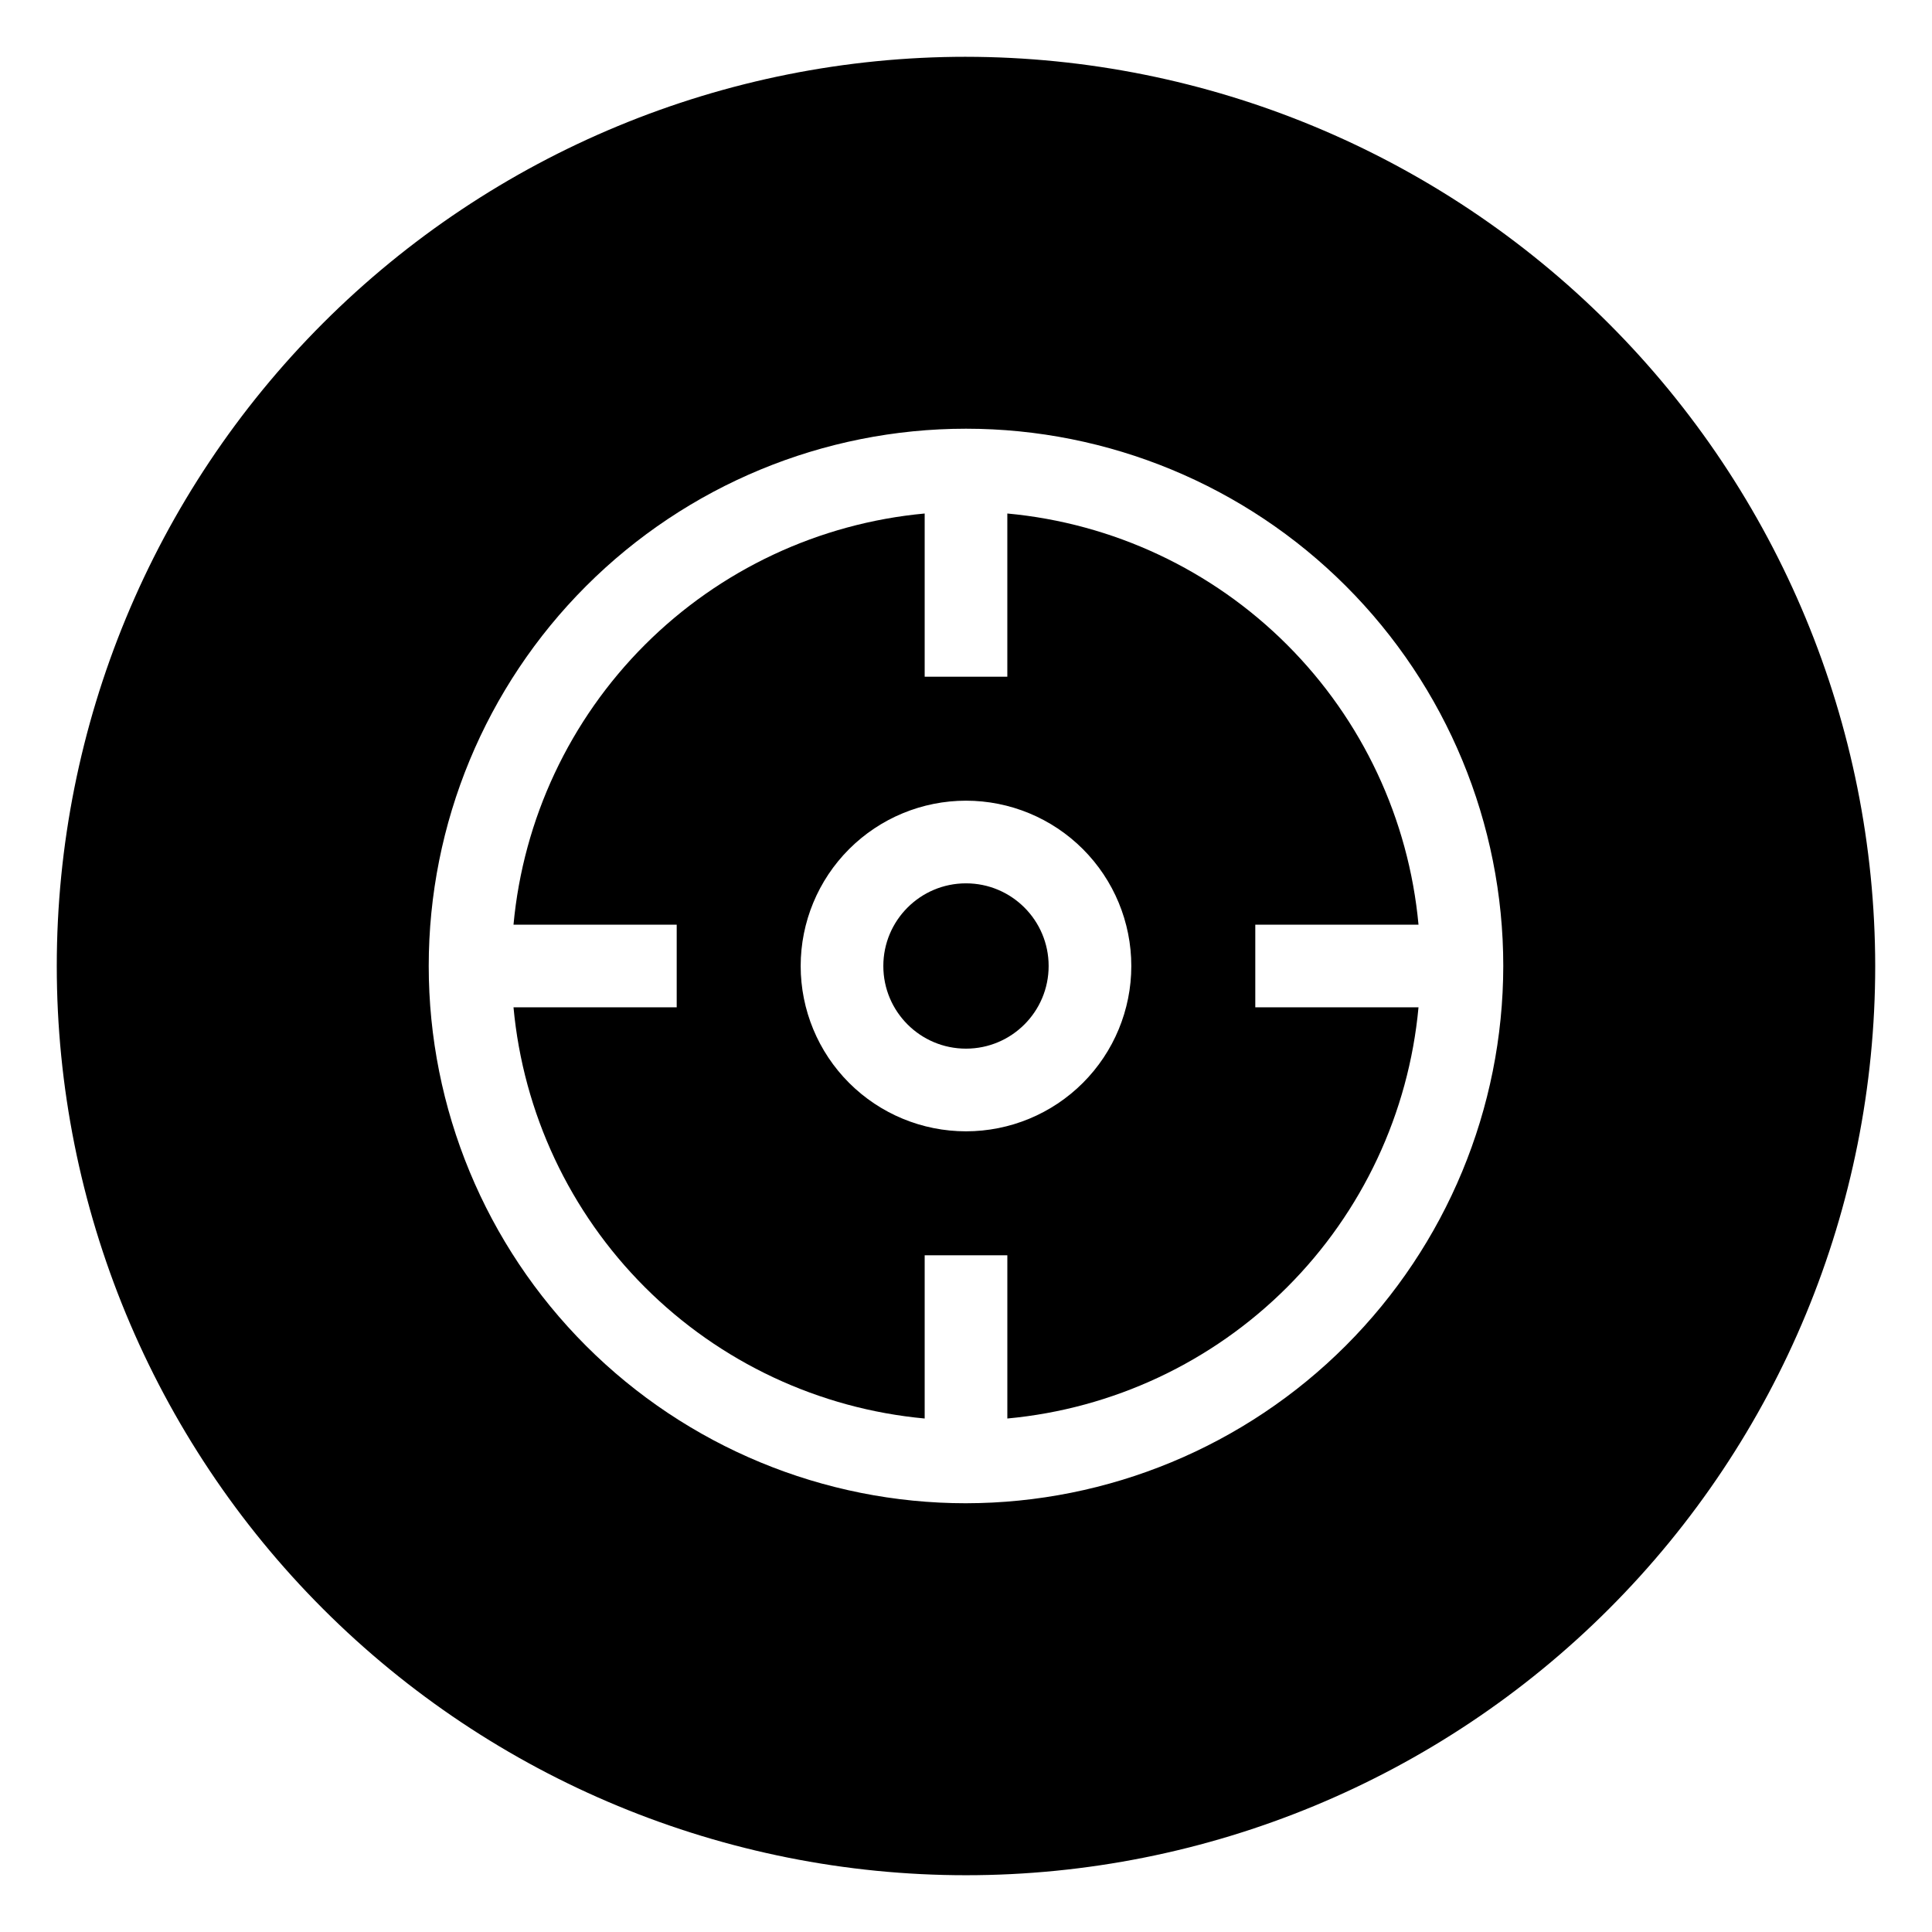
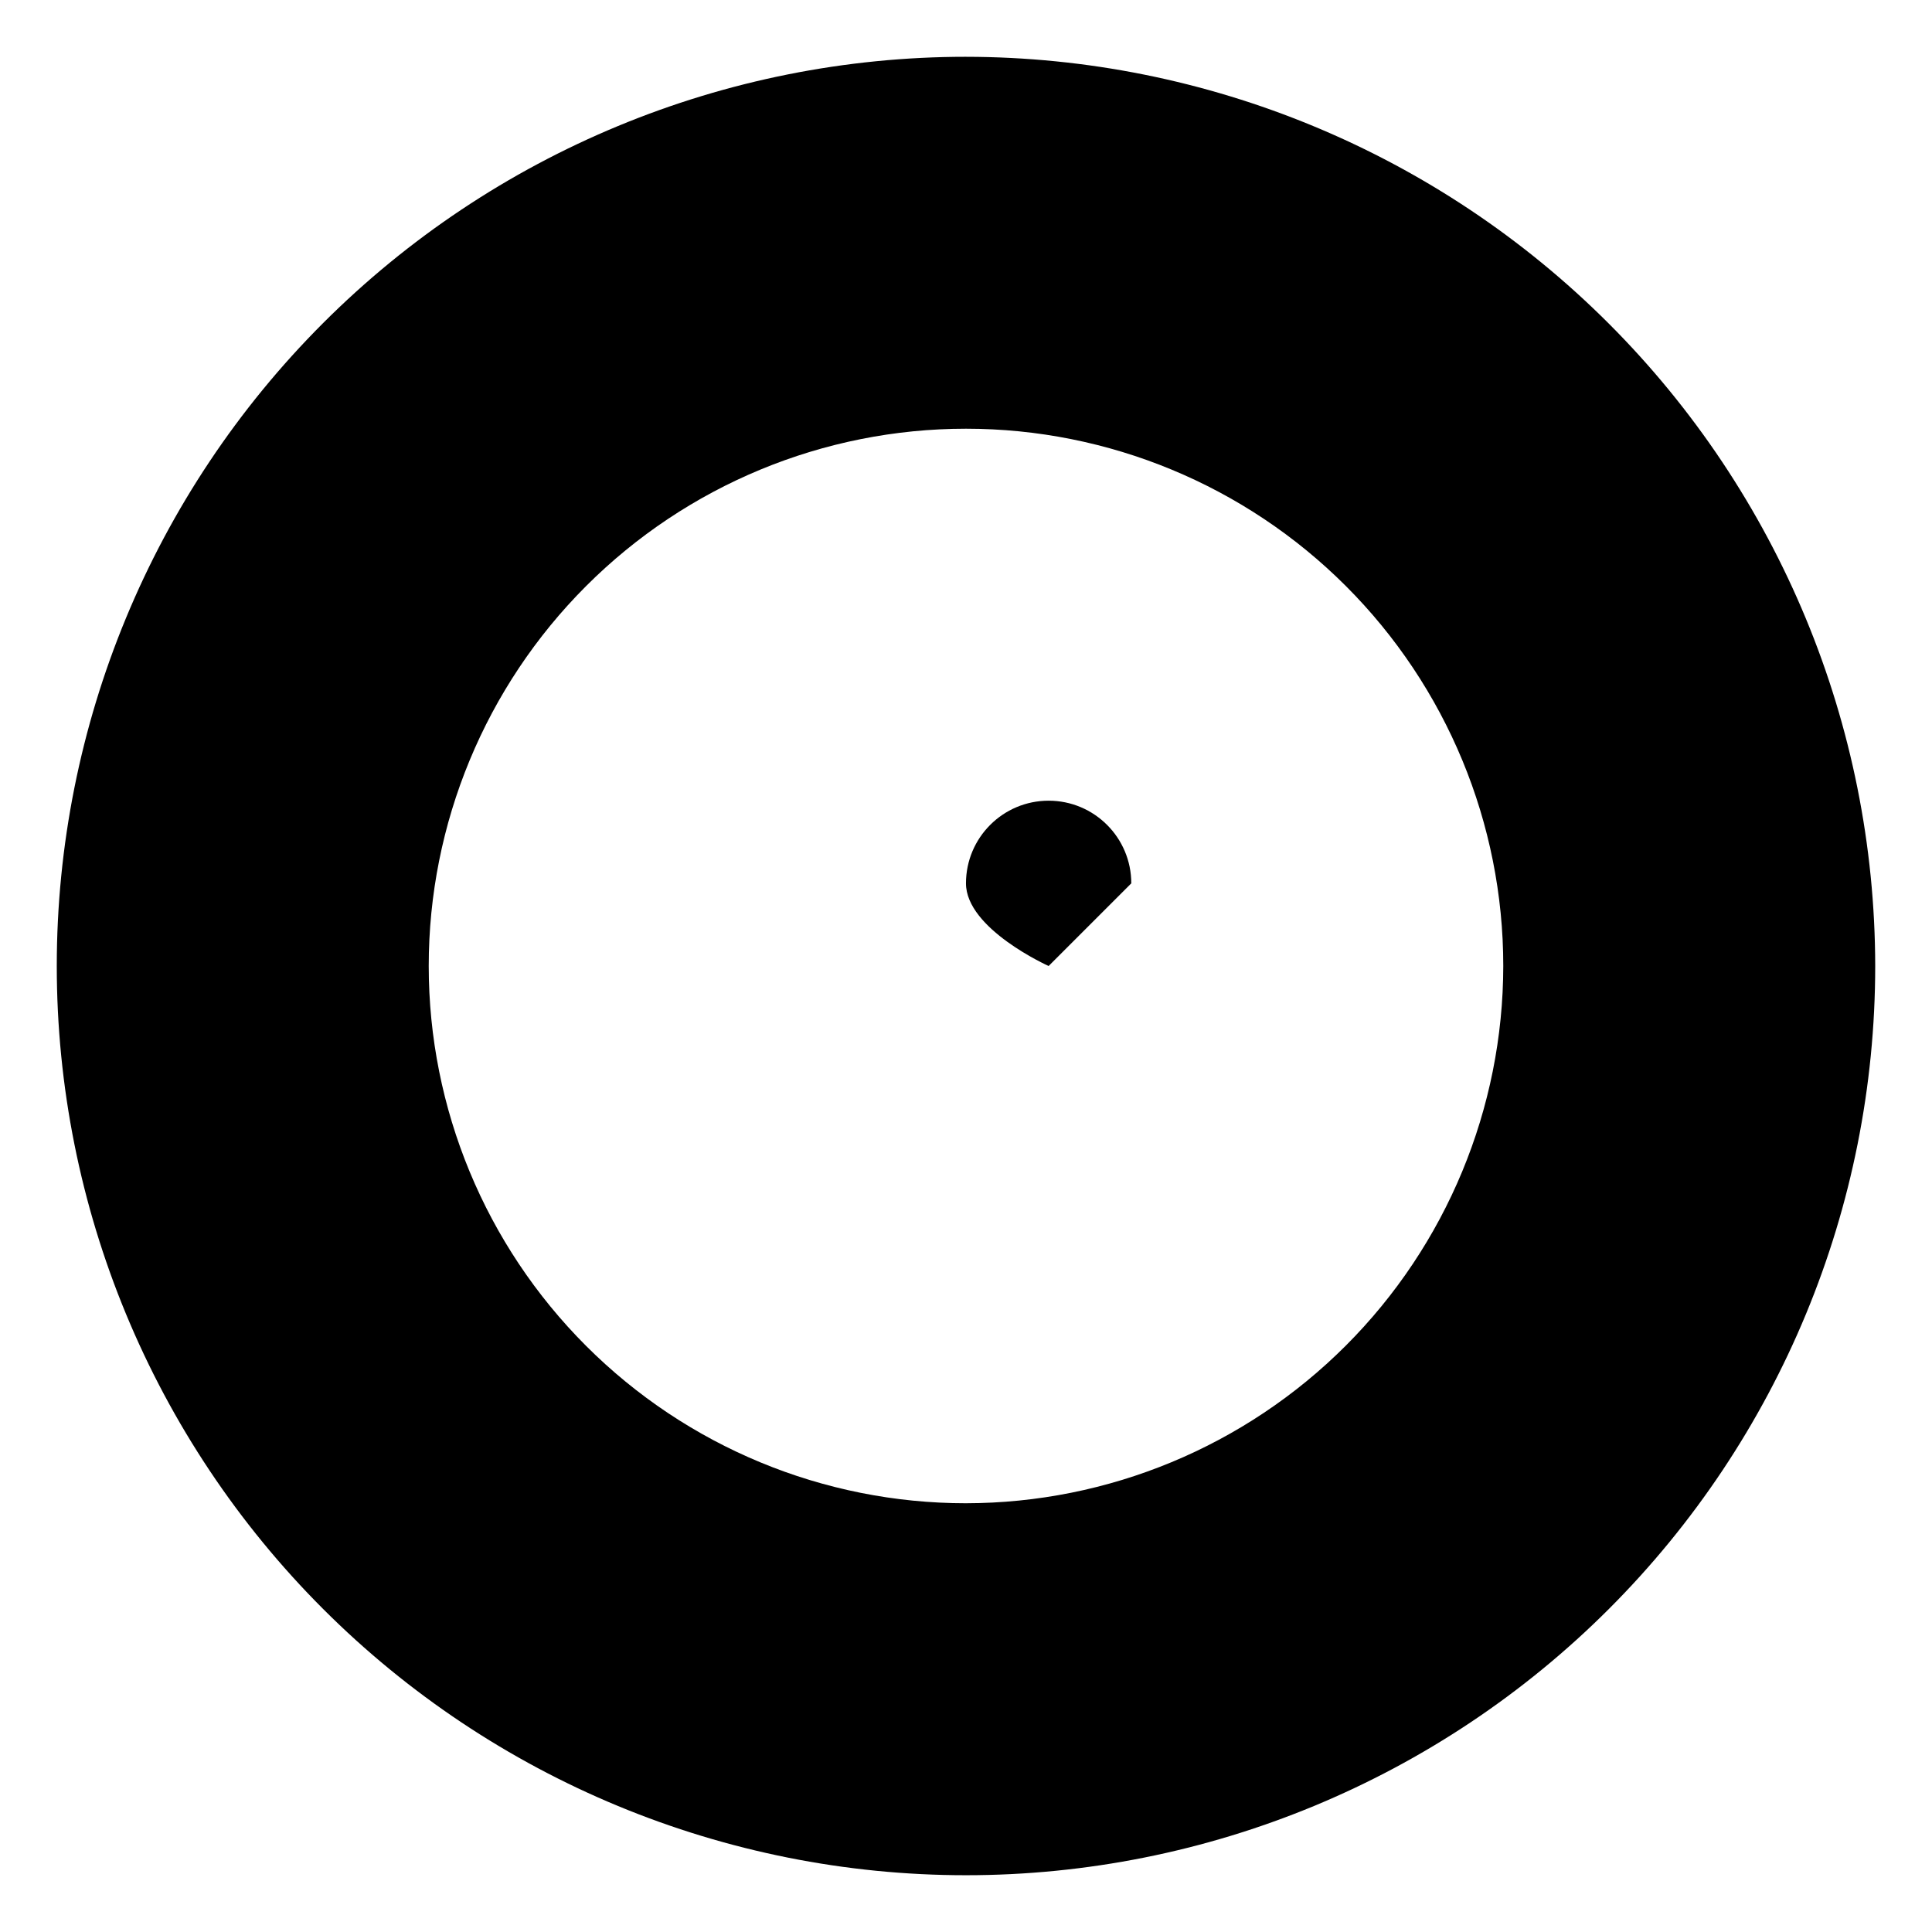
<svg xmlns="http://www.w3.org/2000/svg" fill="#000000" width="800px" height="800px" version="1.1" viewBox="144 144 512 512">
  <g>
-     <path d="m421.9 400c0 12.098-9.805 21.902-21.902 21.902s-21.906-9.805-21.906-21.902 9.809-21.906 21.906-21.906 21.902 9.809 21.902 21.906" />
-     <path d="m519.92 389.05c-2.594-28.023-14.906-54.258-34.809-74.16-19.898-19.898-46.133-32.215-74.16-34.805v43.25h-21.902v-43.25c-28.023 2.59-54.258 14.906-74.16 34.805-19.898 19.902-32.215 46.137-34.805 74.16h43.25v21.906l-43.25-0.004c2.59 28.027 14.906 54.262 34.805 74.16 19.902 19.902 46.137 32.215 74.16 34.809v-43.254h21.906v43.25l-0.004 0.004c28.027-2.594 54.262-14.906 74.16-34.809 19.902-19.898 32.215-46.133 34.809-74.16h-43.254v-21.902zm-119.92 54.762c-11.621 0-22.762-4.617-30.98-12.832-8.215-8.215-12.832-19.359-12.832-30.977 0-11.621 4.617-22.762 12.832-30.98 8.219-8.215 19.359-12.832 30.98-12.832 11.617 0 22.762 4.617 30.977 12.832 8.215 8.219 12.832 19.359 12.832 30.98 0 11.617-4.617 22.762-12.832 30.977-8.215 8.215-19.359 12.832-30.977 12.832z" />
+     <path d="m421.9 400s-21.906-9.805-21.906-21.902 9.809-21.906 21.906-21.906 21.902 9.809 21.902 21.906" />
    <path d="m400 159.05c-63.906 0-125.19 25.387-170.38 70.574s-70.574 106.47-70.574 170.38c0 63.902 25.387 125.19 70.574 170.38s106.47 70.57 170.38 70.57c63.902 0 125.19-25.383 170.38-70.57s70.57-106.48 70.57-170.38c-0.07-63.883-25.48-125.13-70.652-170.3s-106.42-70.582-170.3-70.652zm0 383.33c-37.762 0-73.977-15-100.68-41.703-26.703-26.699-41.703-62.914-41.703-100.68s15-73.977 41.703-100.68c26.703-26.703 62.918-41.703 100.68-41.703s73.977 15 100.68 41.703c26.703 26.703 41.703 62.918 41.703 100.68-0.043 37.746-15.059 73.938-41.75 100.63s-62.883 41.707-100.63 41.75z" />
  </g>
</svg>